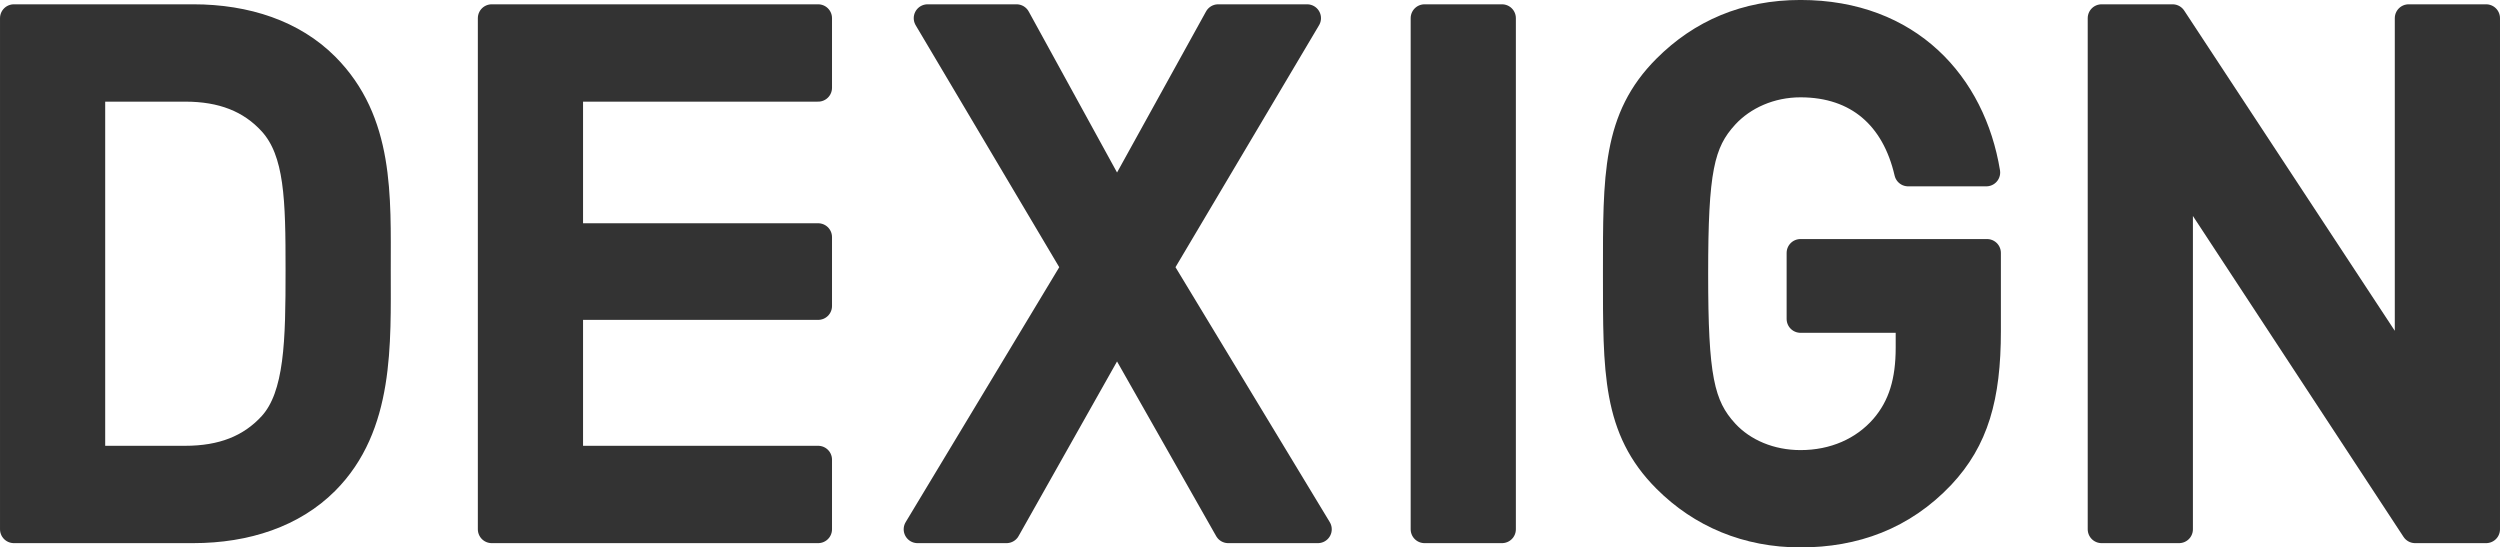
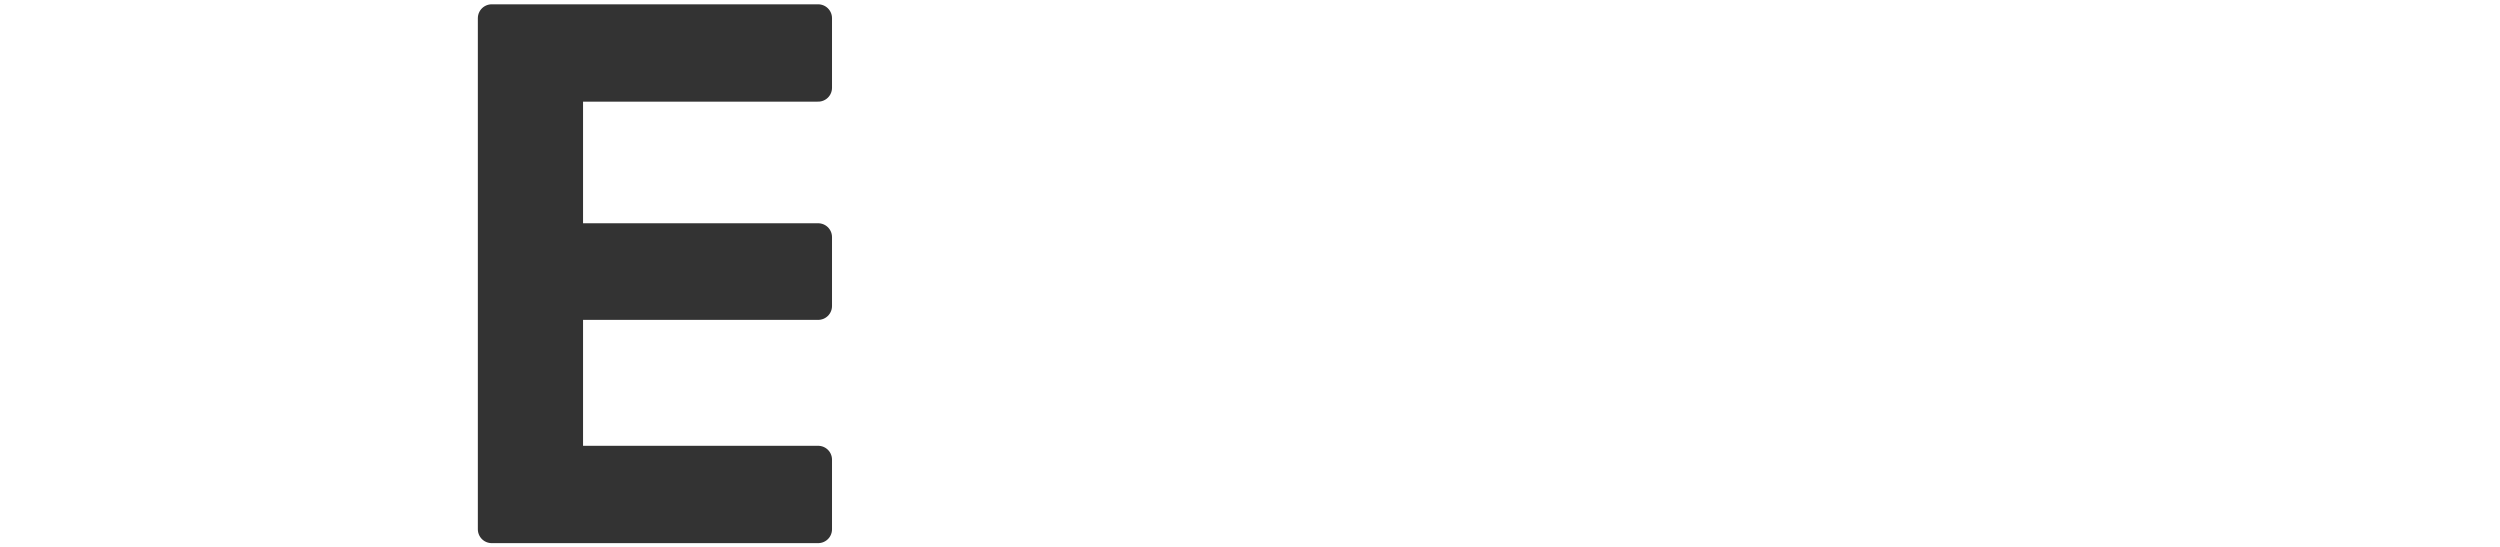
<svg xmlns="http://www.w3.org/2000/svg" xmlns:ns1="http://www.inkscape.org/namespaces/inkscape" xmlns:ns2="http://sodipodi.sourceforge.net/DTD/sodipodi-0.dtd" width="1370" height="300" viewBox="0 0 362.479 79.375" version="1.1" id="svg8" ns1:version="1.0.1 (3bc2e813f5, 2020-09-07)" ns2:docname="logo.svg">
  <defs id="defs2" />
  <ns2:namedview id="base" pagecolor="#ffffff" bordercolor="#666666" borderopacity="1.0" ns1:pageopacity="0.0" ns1:pageshadow="2" ns1:zoom="0.35" ns1:cx="844.75689" ns1:cy="158.16188" ns1:document-units="mm" ns1:current-layer="layer1" ns1:document-rotation="0" showgrid="false" units="px" fit-margin-top="0" fit-margin-left="0" fit-margin-right="0" fit-margin-bottom="0" ns1:window-width="1662" ns1:window-height="1032" ns1:window-x="234" ns1:window-y="0" ns1:window-maximized="0" />
  <g ns1:label="レイヤー 1" ns1:groupmode="layer" id="layer1" transform="translate(117.675,-106.32)">
-     <path d="m -63.027,145.487 c 0,-10.721 0.52,-21.545 -7.49,-29.56 -4.681,-4.684 -11.443,-6.974 -19.141,-6.974 h -26.007 v 74.108 h 26.007 c 7.698,0 14.46,-2.29 19.141,-6.974 8.01,-8.014 7.49,-19.88 7.49,-30.601 z m -11.235,0 c 0,10.2 -0.104,18.215 -3.953,22.482 -3.121,3.435 -7.282,4.996 -12.588,4.996 h -13.628 v -53.916 h 13.628 c 5.306,0 9.467,1.561 12.588,4.996 3.849,4.267 3.953,11.241 3.953,21.441 z" style="font-style:normal;font-variant:normal;font-weight:normal;font-stretch:normal;font-size:109.634px;line-height:1.25;font-family:DIN;-inkscape-font-specification:DIN;fill:#333333;fill-opacity:1;stroke:#333333;stroke-width:4.018;stroke-linecap:round;stroke-linejoin:round;stroke-miterlimit:4;stroke-dasharray:none;stroke-opacity:1" id="path976" />
    <path d="M 0.951,183.061 V 172.965 H -35.147 V 150.691 H 0.951 v -9.992 H -35.147 V 119.049 H 0.951 L 0.951,108.953 H -46.383 v 74.108 z" style="font-style:normal;font-variant:normal;font-weight:normal;font-stretch:normal;font-size:109.634px;line-height:1.25;font-family:DIN;-inkscape-font-specification:DIN;fill:#333333;fill-opacity:1;stroke:#333333;stroke-width:4.018;stroke-linecap:round;stroke-linejoin:round;stroke-miterlimit:4;stroke-dasharray:none;stroke-opacity:1" id="path978" ns2:nodetypes="ccccccccccccc" />
-     <path d="M 73.409,183.061 50.419,145.07 71.849,108.953 H 58.949 L 44.281,135.495 29.717,108.953 H 16.817 l 21.43,36.117 -22.887,37.991 h 12.9 l 16.021,-28.415 16.125,28.415 z" style="font-style:normal;font-variant:normal;font-weight:normal;font-stretch:normal;font-size:109.634px;line-height:1.25;font-family:DIN;-inkscape-font-specification:DIN;fill:#333333;fill-opacity:1;stroke:#333333;stroke-width:4.018;stroke-linecap:round;stroke-linejoin:round;stroke-miterlimit:4;stroke-dasharray:none;stroke-opacity:1" id="path980" />
-     <path d="M 100.104,183.061 V 108.953 H 88.869 v 74.108 z" style="font-style:normal;font-variant:normal;font-weight:normal;font-stretch:normal;font-size:109.634px;line-height:1.25;font-family:DIN;-inkscape-font-specification:DIN;fill:#333333;fill-opacity:1;stroke:#333333;stroke-width:4.018;stroke-linecap:round;stroke-linejoin:round;stroke-miterlimit:4;stroke-dasharray:none;stroke-opacity:1" id="path982" />
-     <path d="m 170.428,154.334 v -11.345 h -27.048 v 9.576 h 15.813 v 4.163 c 0,4.788 -1.04,8.535 -3.745,11.657 -2.913,3.331 -7.178,5.204 -12.067,5.204 -4.369,0 -8.322,-1.665 -10.923,-4.476 -3.641,-3.955 -4.473,-8.223 -4.473,-23.107 0,-14.884 0.832,-19.047 4.473,-23.003 2.601,-2.81 6.554,-4.58 10.923,-4.58 8.322,0 13.732,4.788 15.604,12.906 h 11.339 c -2.081,-12.698 -11.235,-23.003 -26.944,-23.003 -7.906,0 -14.356,2.81 -19.454,7.91 -7.282,7.286 -7.178,15.509 -7.178,29.768 0,14.26 -0.104,22.482 7.178,29.768 5.097,5.1 11.755,7.91 19.454,7.91 7.802,0 14.772,-2.498 20.39,-8.431 4.889,-5.204 6.658,-11.345 6.658,-20.921 z" style="font-style:normal;font-variant:normal;font-weight:normal;font-stretch:normal;font-size:109.634px;line-height:1.25;font-family:DIN;-inkscape-font-specification:DIN;fill:#333333;fill-opacity:1;stroke:#333333;stroke-width:4.018;stroke-linecap:round;stroke-linejoin:round;stroke-miterlimit:4;stroke-dasharray:none;stroke-opacity:1" id="path984" />
-     <path d="m 242.795,183.061 v -74.108 h -11.235 v 52.042 L 197.334,108.953 h -10.299 v 74.108 h 11.235 v -52.146 l 34.226,52.146 z" style="font-style:normal;font-variant:normal;font-weight:normal;font-stretch:normal;font-size:109.634px;line-height:1.25;font-family:DIN;-inkscape-font-specification:DIN;fill:#333333;fill-opacity:1;stroke:#333333;stroke-width:4.018;stroke-linecap:round;stroke-linejoin:round;stroke-miterlimit:4;stroke-dasharray:none;stroke-opacity:1" id="path986" />
  </g>
</svg>